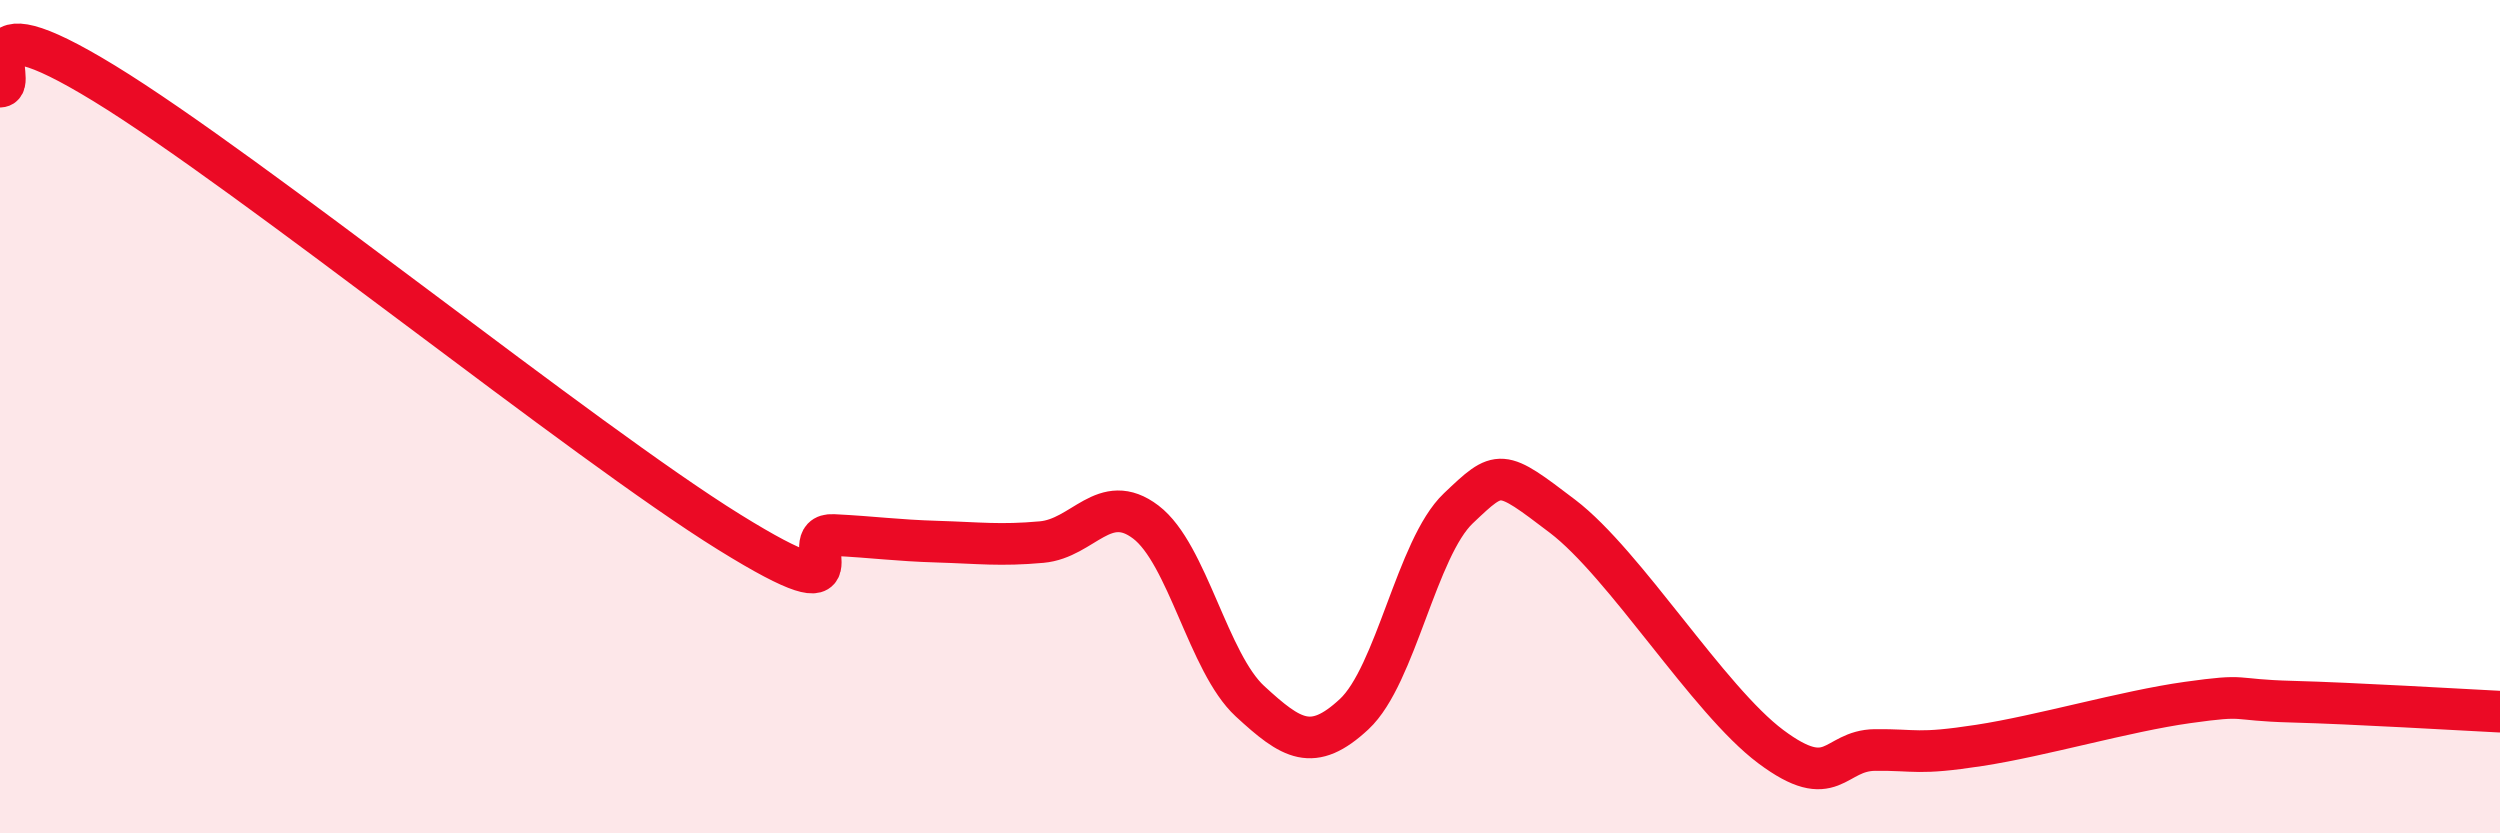
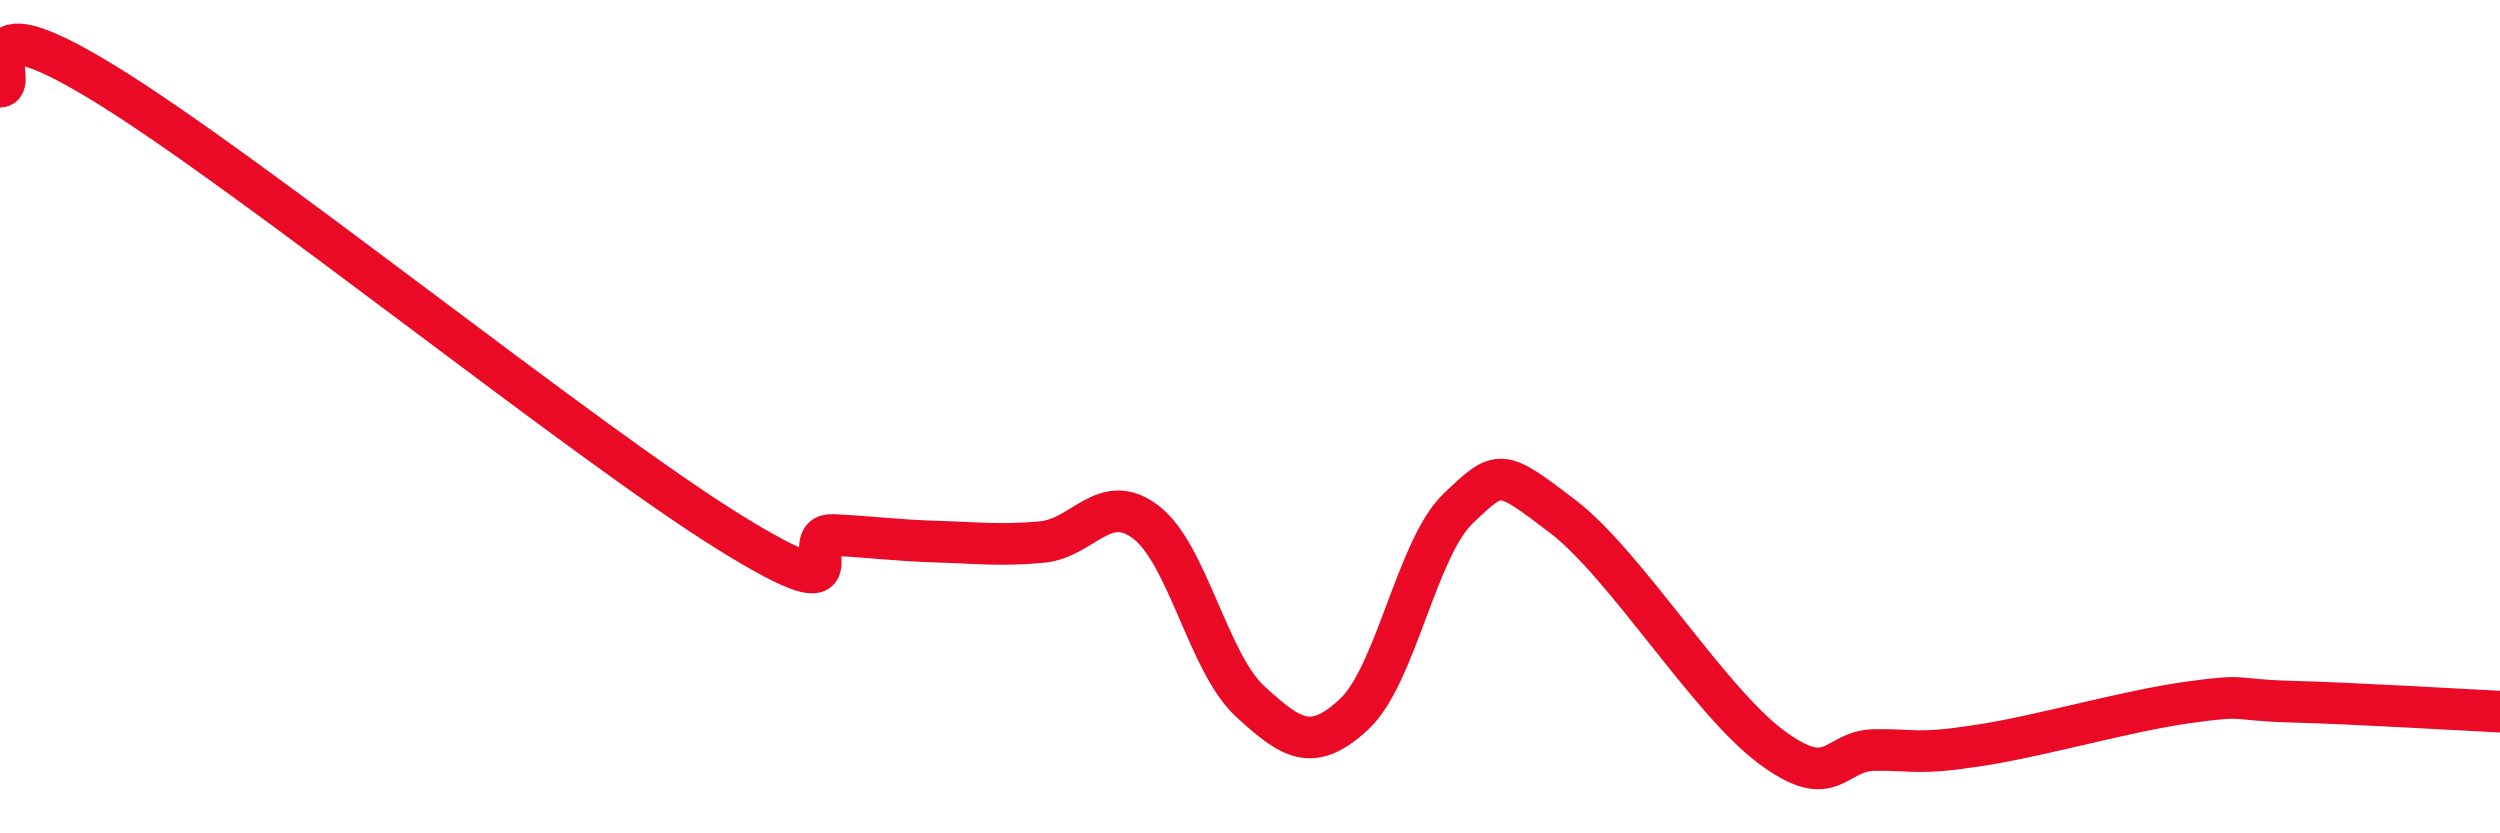
<svg xmlns="http://www.w3.org/2000/svg" width="60" height="20" viewBox="0 0 60 20">
-   <path d="M 0,2.08 C 0.5,2.06 -1,-0.14 2.5,2 C 6,4.14 14,10.6 17.5,12.77 C 21,14.94 19,12.79 20,12.84 C 21,12.89 21.5,12.97 22.5,13 C 23.5,13.03 24,13.1 25,13.01 C 26,12.92 26.5,11.77 27.5,12.53 C 28.5,13.29 29,15.91 30,16.83 C 31,17.75 31.5,18.07 32.5,17.14 C 33.5,16.21 34,13.15 35,12.2 C 36,11.25 36,11.25 37.5,12.39 C 39,13.53 41,16.8 42.5,17.92 C 44,19.04 44,18.01 45,18 C 46,17.99 46,18.12 47.5,17.89 C 49,17.66 51,17.07 52.5,16.86 C 54,16.65 53.5,16.8 55,16.84 C 56.5,16.88 59,17.03 60,17.08L60 20L0 20Z" fill="#EB0A25" opacity="0.1" stroke-linecap="round" stroke-linejoin="round" />
  <path d="M 0,2.08 C 0.5,2.06 -1,-0.14 2.5,2 C 6,4.14 14,10.6 17.5,12.77 C 21,14.94 19,12.79 20,12.84 C 21,12.89 21.5,12.97 22.5,13 C 23.5,13.03 24,13.1 25,13.01 C 26,12.92 26.5,11.77 27.5,12.53 C 28.5,13.29 29,15.91 30,16.83 C 31,17.75 31.5,18.07 32.5,17.14 C 33.5,16.21 34,13.15 35,12.2 C 36,11.25 36,11.25 37.5,12.39 C 39,13.53 41,16.8 42.5,17.92 C 44,19.04 44,18.01 45,18 C 46,17.99 46,18.12 47.5,17.89 C 49,17.66 51,17.07 52.5,16.86 C 54,16.65 53.5,16.8 55,16.84 C 56.5,16.88 59,17.03 60,17.08" stroke="#EB0A25" stroke-width="1" fill="none" stroke-linecap="round" stroke-linejoin="round" />
</svg>